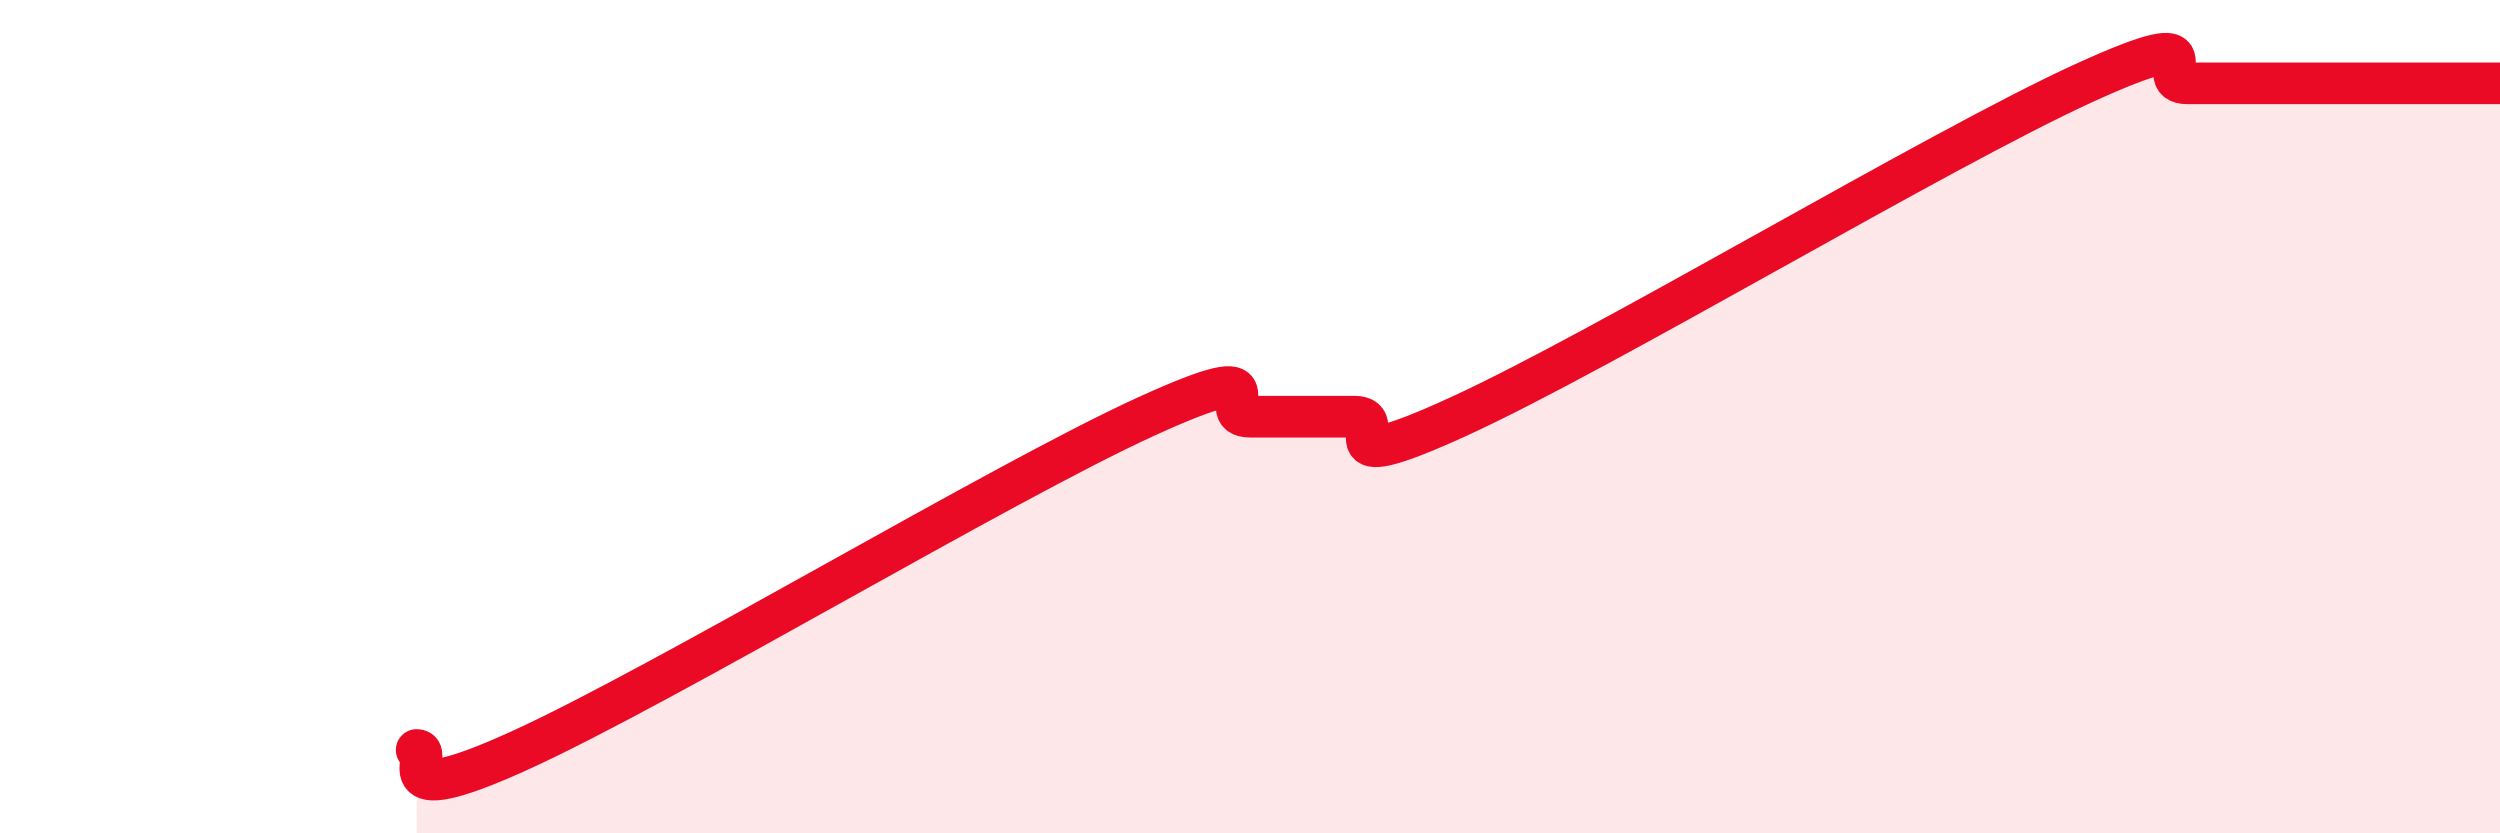
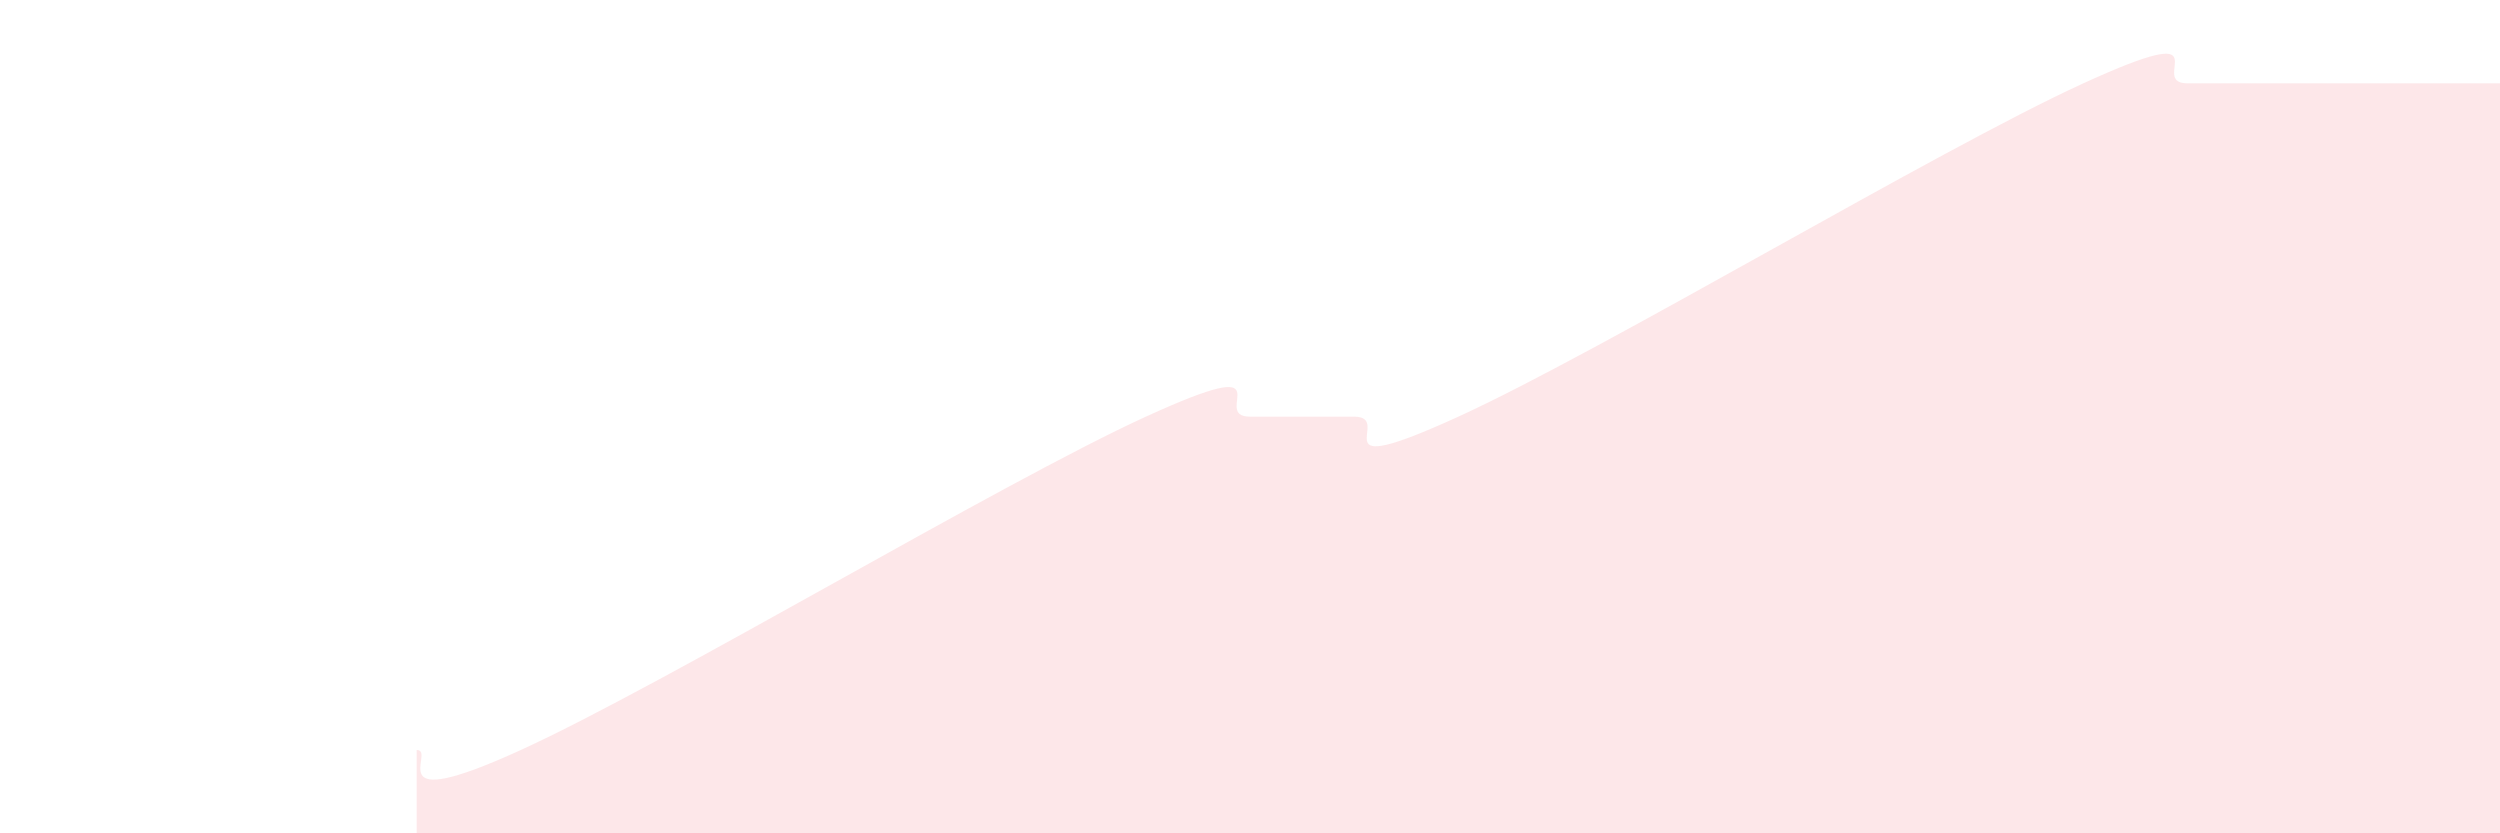
<svg xmlns="http://www.w3.org/2000/svg" width="60" height="20" viewBox="0 0 60 20">
  <path d="M 10,18 C 10.5,18 9,19.6 12.5,18 C 16,16.4 24,11.6 27.5,10 C 31,8.4 29,10 30,10 C 31,10 31.5,10 32.5,10 C 33.5,10 31.5,11.6 35,10 C 38.5,8.4 46.5,3.6 50,2 C 53.5,0.4 51.5,2 52.5,2 C 53.5,2 54,2 55,2 C 56,2 56.5,2 57.5,2 C 58.5,2 59.5,2 60,2L60 20L10 20Z" fill="#EB0A25" opacity="0.1" stroke-linecap="round" stroke-linejoin="round" />
-   <path d="M 10,18 C 10.5,18 9,19.6 12.5,18 C 16,16.4 24,11.6 27.5,10 C 31,8.4 29,10 30,10 C 31,10 31.5,10 32.5,10 C 33.5,10 31.5,11.6 35,10 C 38.5,8.4 46.5,3.6 50,2 C 53.5,0.4 51.5,2 52.5,2 C 53.5,2 54,2 55,2 C 56,2 56.5,2 57.5,2 C 58.5,2 59.5,2 60,2" stroke="#EB0A25" stroke-width="1" fill="none" stroke-linecap="round" stroke-linejoin="round" />
</svg>